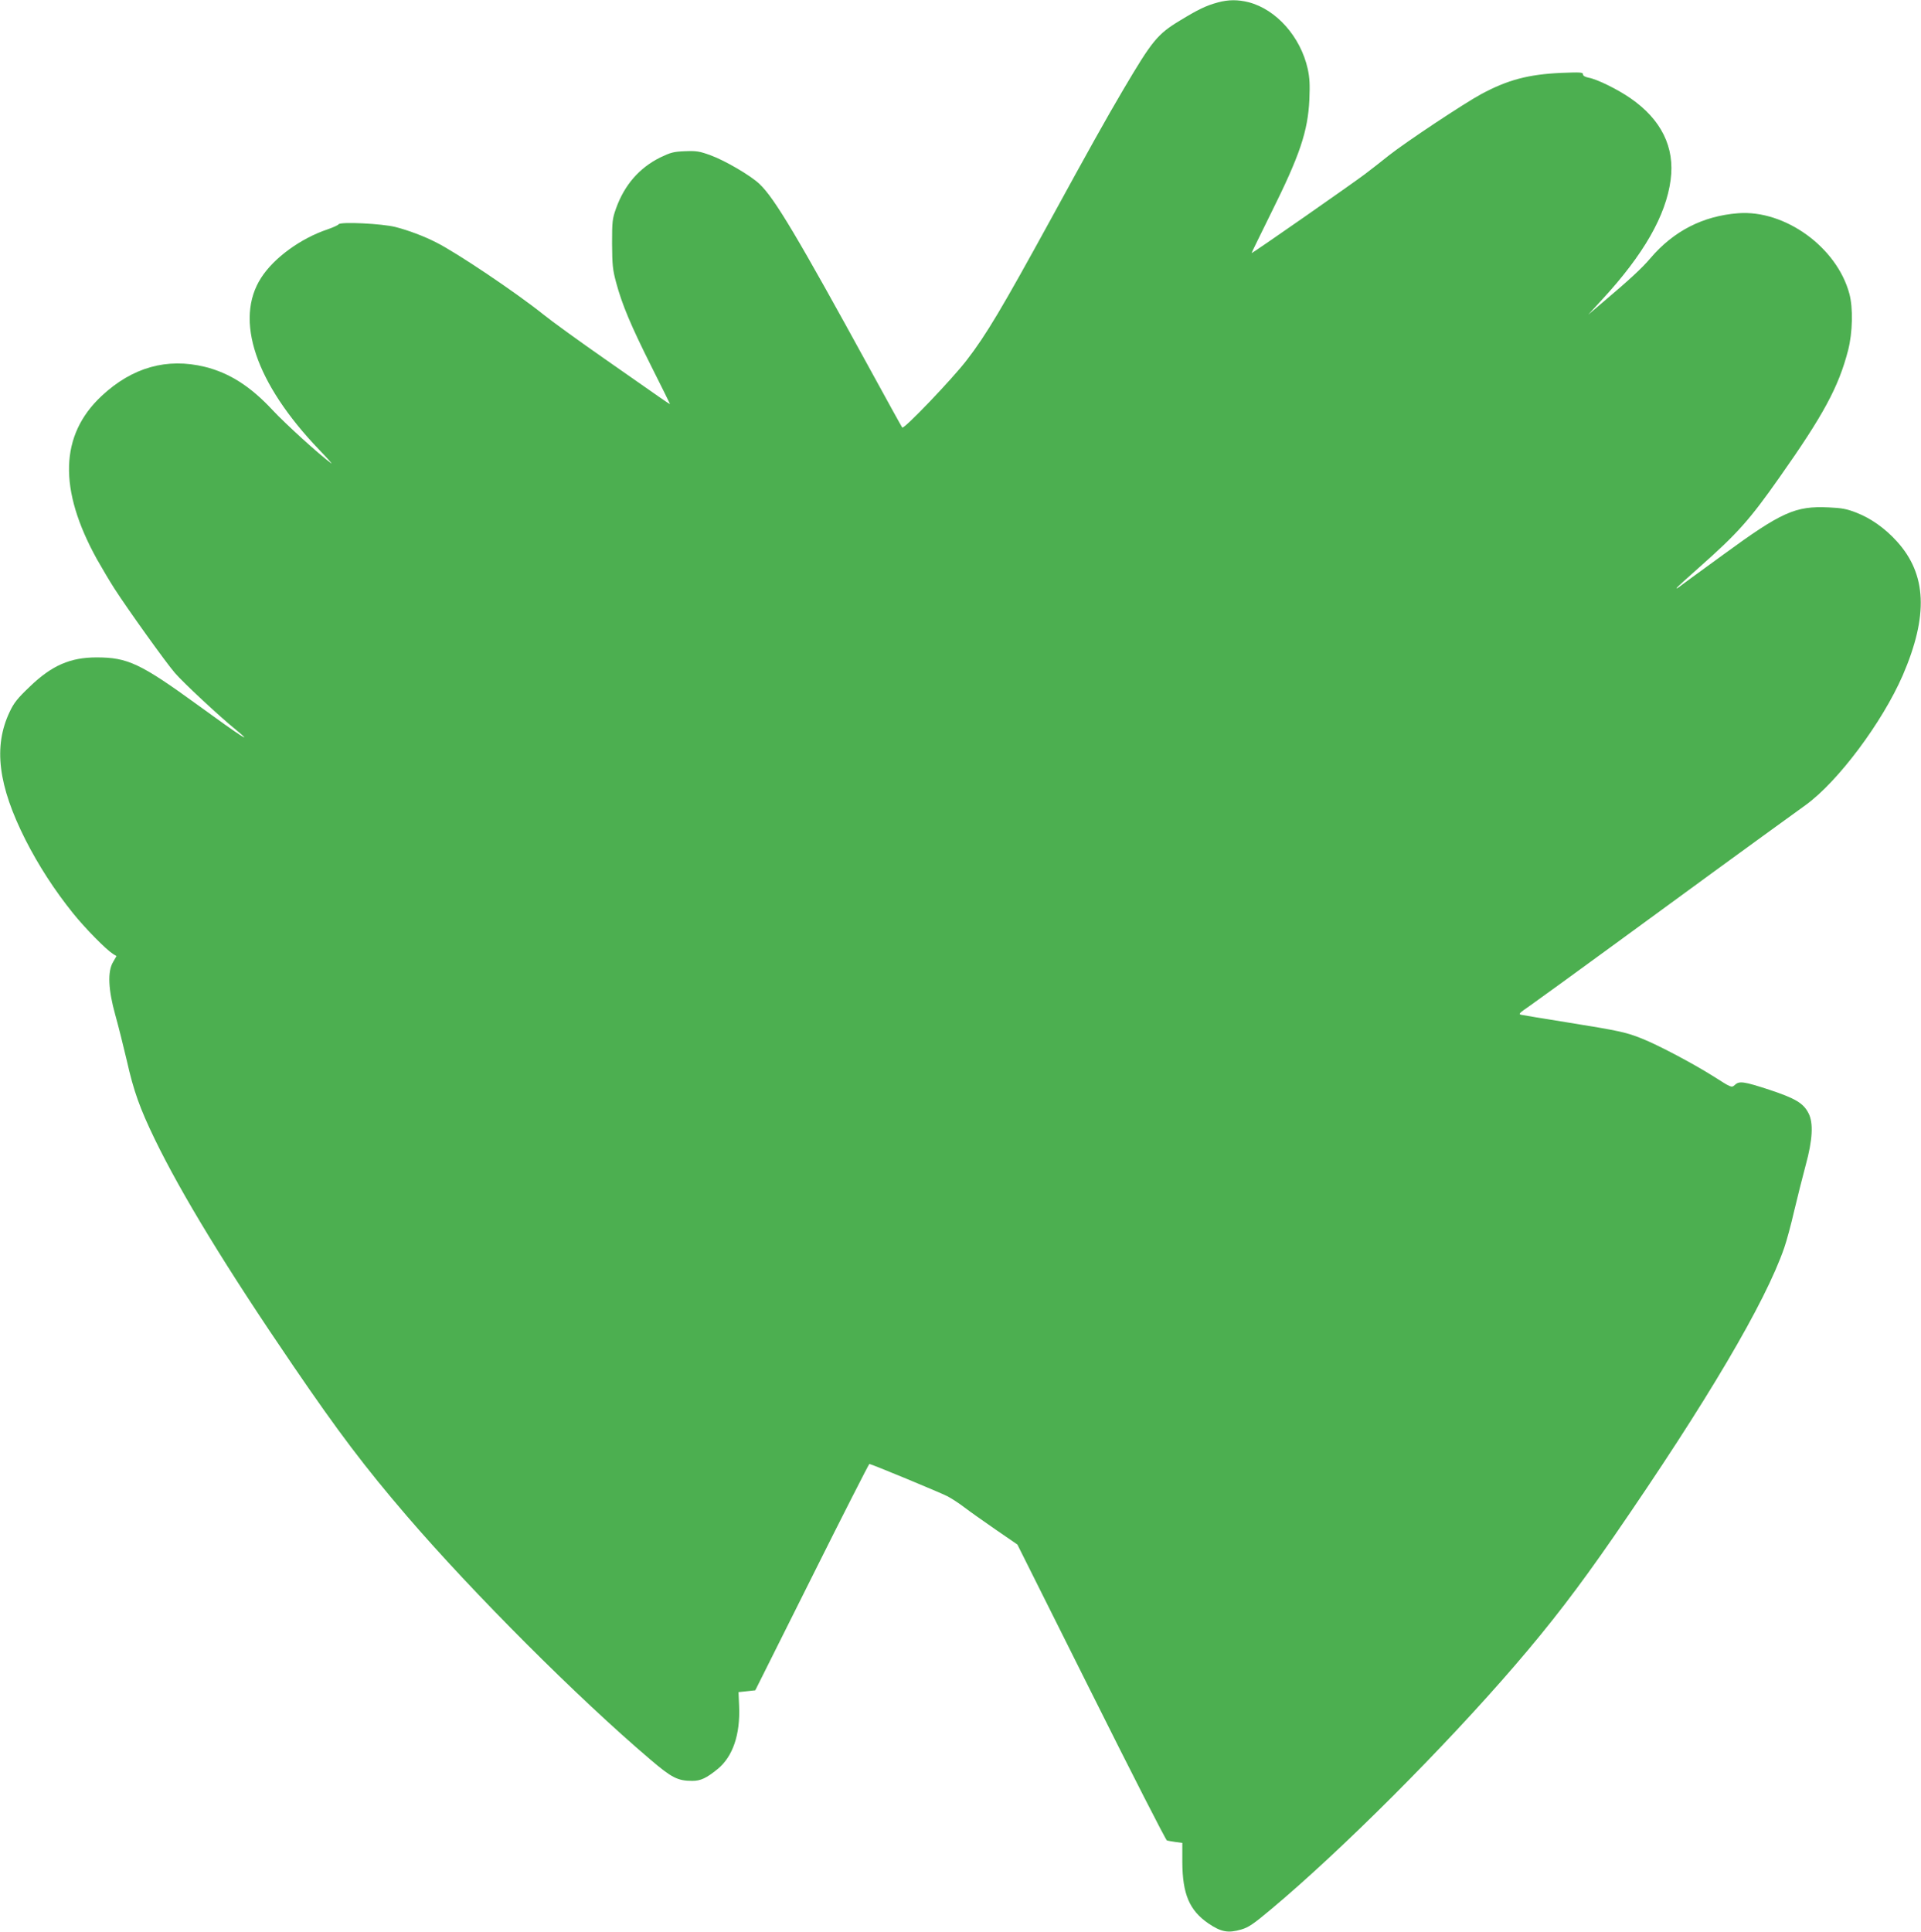
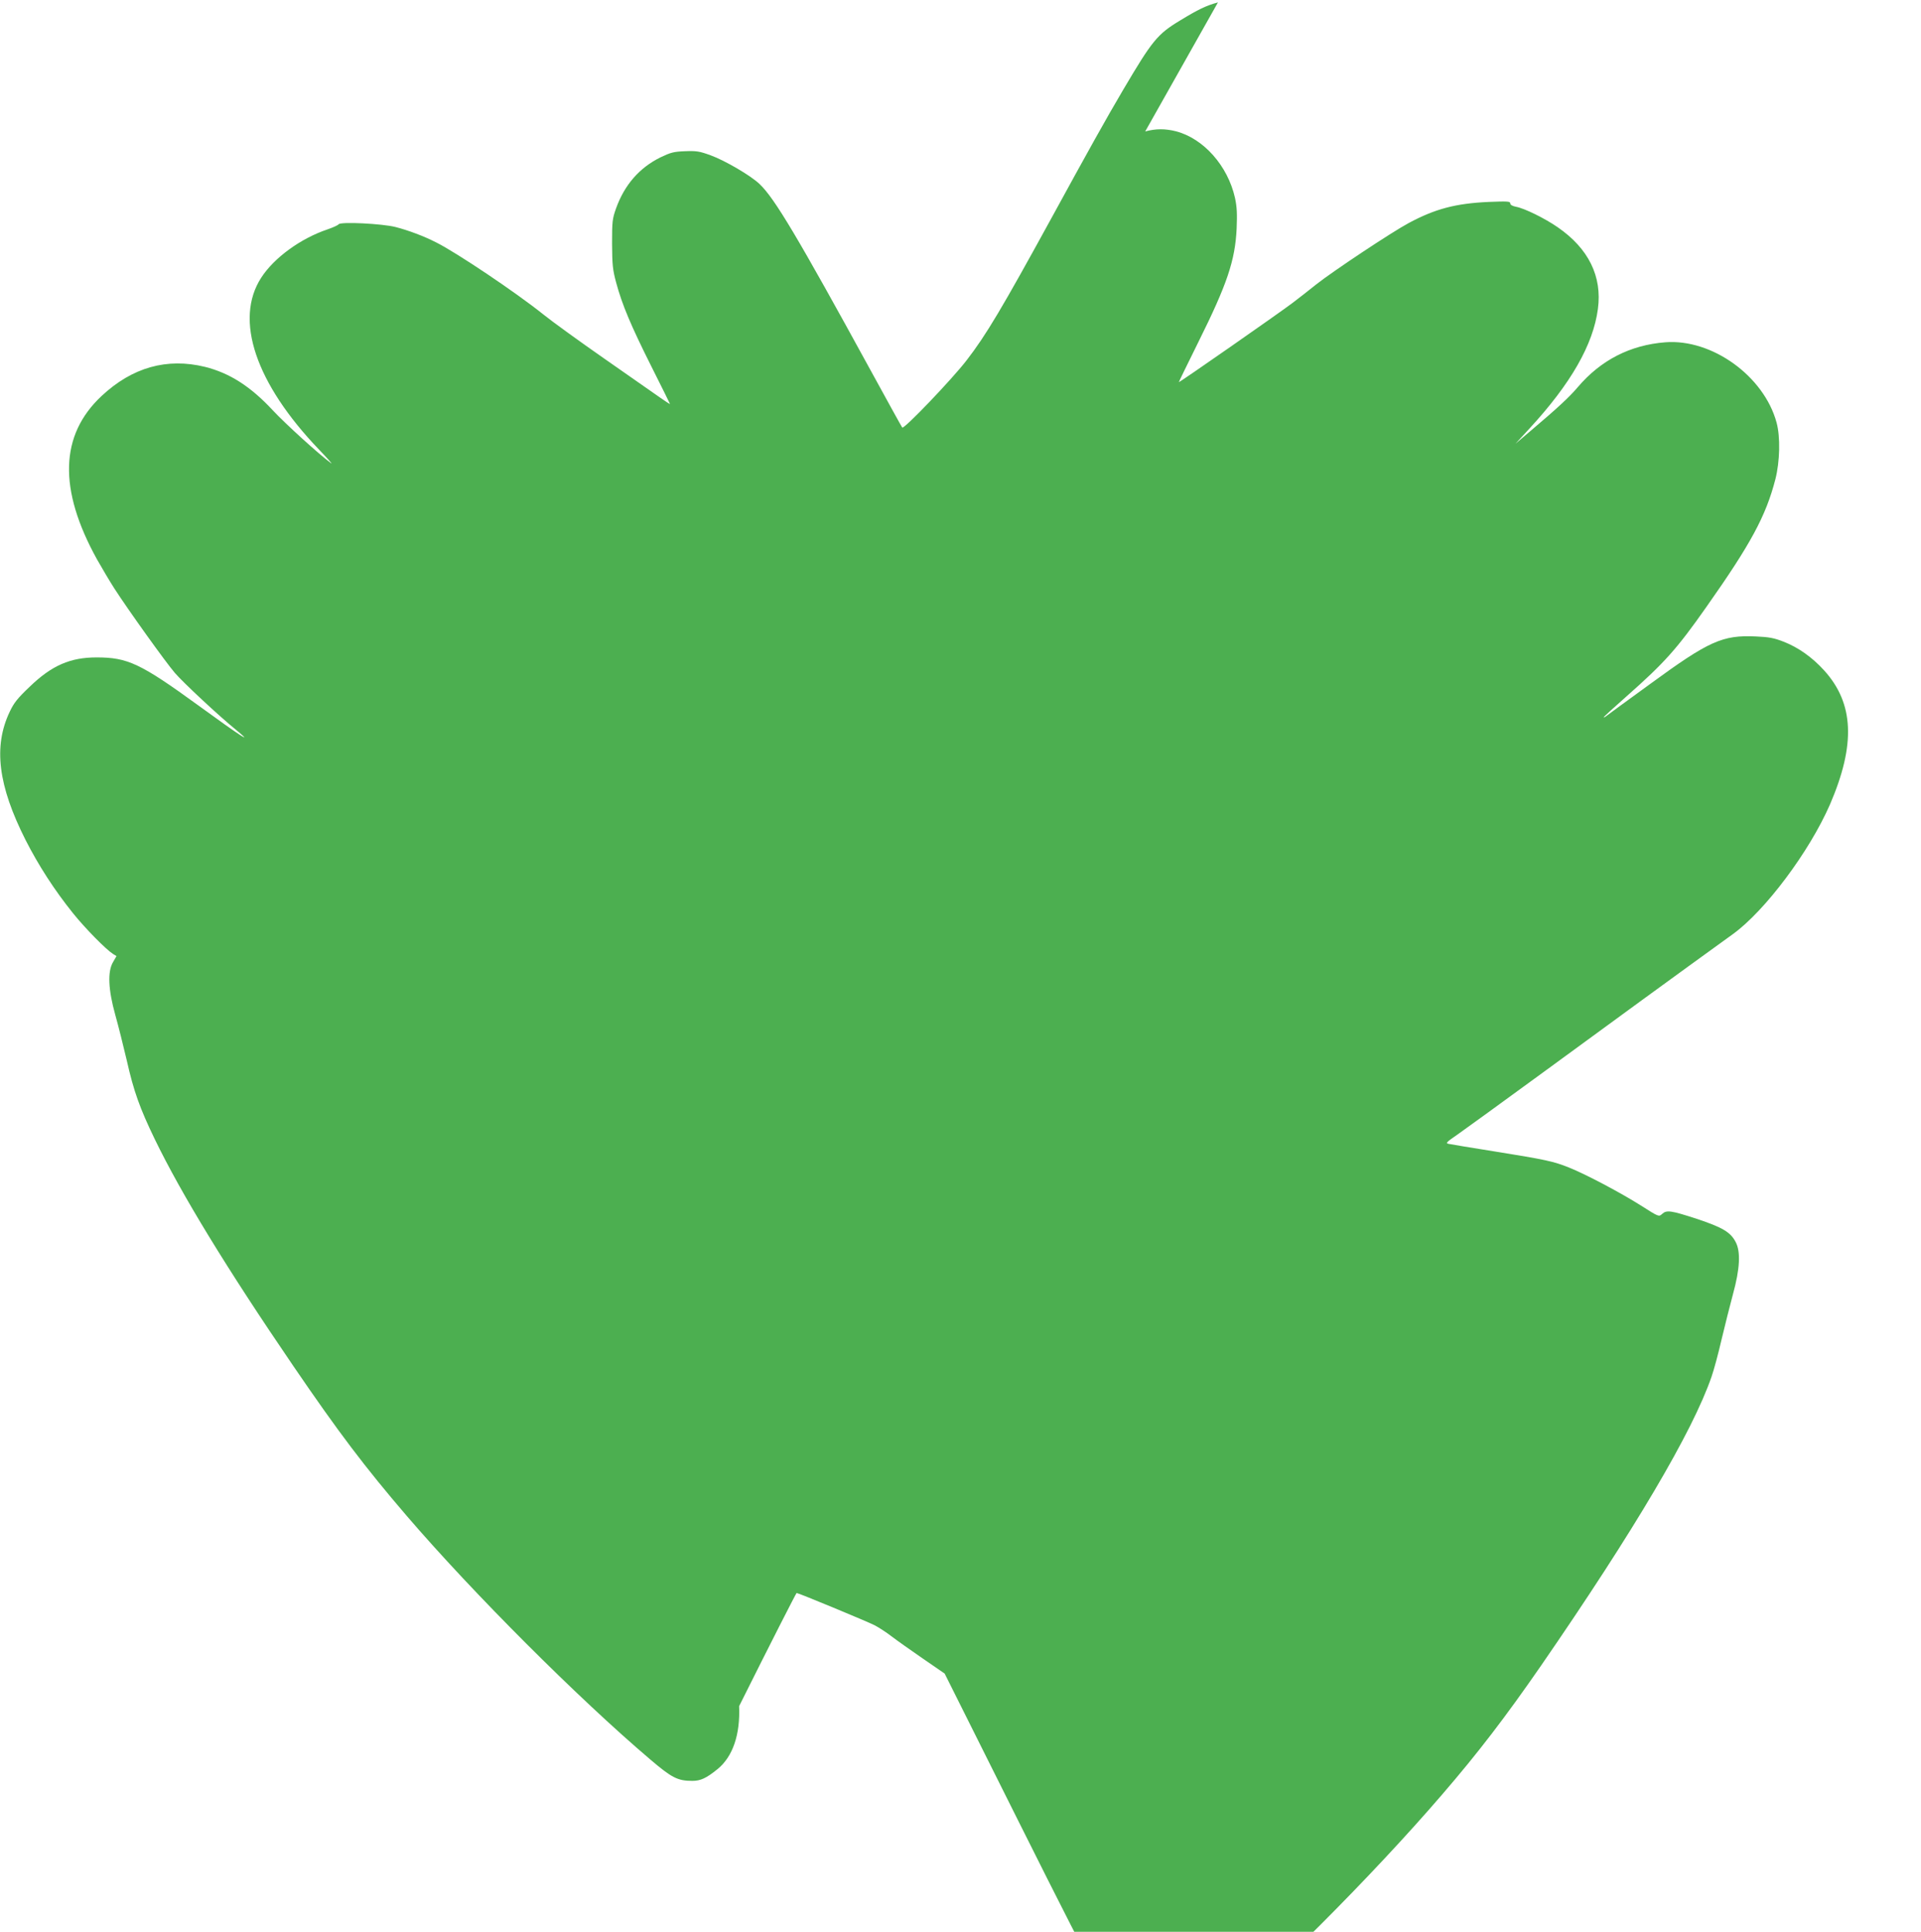
<svg xmlns="http://www.w3.org/2000/svg" version="1.0" width="1273pt" height="1280pt" viewBox="0 0 1273 1280" preserveAspectRatio="xMidYMid meet">
  <g transform="translate(0,1280) scale(0.1,-0.1)" fill="#4caf50" stroke="none">
-     <path d="M8071 12784 c-78 -21 -130 -46 -253 -121 -149 -90 -183 -133 -375 -458 -115 -195 -227 -396 -478 -855 -324 -591 -430 -770 -560 -938 -98 -127 -414 -457 -426 -445 -4 5 -98 175 -209 378 -485 886 -638 1143 -737 1236 -57 55 -230 156 -324 190 -74 27 -94 30 -170 27 -75 -3 -94 -8 -163 -41 -139 -69 -238 -182 -294 -339 -24 -68 -26 -85 -26 -233 1 -140 4 -172 27 -257 39 -146 99 -288 234 -557 68 -135 123 -247 123 -248 0 -2 -28 16 -62 40 -35 24 -200 140 -368 257 -168 117 -352 250 -410 297 -181 145 -574 409 -710 477 -80 41 -184 80 -270 102 -88 22 -361 36 -376 18 -5 -7 -39 -22 -74 -34 -178 -60 -354 -188 -439 -320 -180 -278 -38 -700 384 -1140 55 -57 91 -98 80 -90 -82 60 -303 261 -388 352 -147 158 -285 246 -448 287 -253 62 -483 -3 -686 -193 -277 -259 -287 -618 -31 -1081 34 -60 86 -148 115 -193 90 -140 343 -493 402 -561 55 -64 294 -287 404 -376 127 -105 34 -45 -249 161 -383 278 -468 318 -674 318 -174 0 -297 -53 -443 -194 -81 -77 -105 -107 -133 -167 -109 -229 -77 -488 105 -848 87 -171 192 -333 314 -485 82 -102 218 -240 266 -271 l23 -14 -23 -40 c-37 -62 -32 -182 15 -350 20 -71 54 -207 76 -301 46 -205 87 -318 185 -521 178 -367 478 -858 918 -1503 301 -441 475 -671 753 -995 440 -512 1135 -1207 1614 -1614 142 -121 181 -141 278 -141 55 0 93 18 167 78 101 82 151 229 143 417 l-4 93 56 6 55 6 375 750 c206 413 378 750 381 750 12 0 466 -188 517 -214 27 -14 78 -47 113 -74 35 -27 129 -93 207 -147 l144 -99 489 -978 c269 -539 495 -981 502 -983 6 -2 32 -6 57 -10 l45 -6 0 -127 c1 -212 47 -320 172 -406 85 -58 132 -66 218 -41 49 14 81 36 199 135 464 388 1149 1073 1615 1615 238 276 421 515 654 852 620 899 1006 1553 1131 1916 15 43 45 153 66 245 22 92 56 228 76 302 46 167 52 281 18 345 -34 66 -87 97 -258 154 -172 56 -200 60 -230 32 -21 -19 -22 -19 -138 55 -136 86 -368 209 -479 253 -102 41 -153 52 -489 106 -157 25 -296 48 -309 51 -21 4 -13 12 60 62 46 32 302 218 569 413 419 307 896 655 1256 915 214 155 507 547 643 859 171 397 159 670 -39 888 -79 87 -171 152 -268 190 -64 25 -96 31 -185 35 -220 10 -310 -30 -697 -313 -157 -114 -291 -212 -297 -217 -7 -6 -13 -8 -13 -5 0 3 69 66 153 140 251 222 332 313 528 592 294 417 393 601 456 844 30 117 34 281 8 376 -83 307 -427 556 -737 532 -233 -18 -428 -118 -581 -298 -56 -66 -136 -140 -312 -289 l-100 -85 92 100 c275 298 423 557 454 793 29 216 -62 400 -266 541 -85 59 -221 126 -277 136 -25 5 -38 13 -38 23 0 13 -18 14 -144 9 -218 -10 -354 -46 -529 -140 -112 -60 -502 -319 -612 -406 -49 -39 -121 -96 -160 -125 -86 -65 -748 -527 -751 -523 -1 1 58 121 130 267 190 382 243 539 253 751 4 99 2 142 -11 203 -48 213 -208 393 -391 441 -72 18 -133 18 -204 -1z" />
+     <path d="M8071 12784 c-78 -21 -130 -46 -253 -121 -149 -90 -183 -133 -375 -458 -115 -195 -227 -396 -478 -855 -324 -591 -430 -770 -560 -938 -98 -127 -414 -457 -426 -445 -4 5 -98 175 -209 378 -485 886 -638 1143 -737 1236 -57 55 -230 156 -324 190 -74 27 -94 30 -170 27 -75 -3 -94 -8 -163 -41 -139 -69 -238 -182 -294 -339 -24 -68 -26 -85 -26 -233 1 -140 4 -172 27 -257 39 -146 99 -288 234 -557 68 -135 123 -247 123 -248 0 -2 -28 16 -62 40 -35 24 -200 140 -368 257 -168 117 -352 250 -410 297 -181 145 -574 409 -710 477 -80 41 -184 80 -270 102 -88 22 -361 36 -376 18 -5 -7 -39 -22 -74 -34 -178 -60 -354 -188 -439 -320 -180 -278 -38 -700 384 -1140 55 -57 91 -98 80 -90 -82 60 -303 261 -388 352 -147 158 -285 246 -448 287 -253 62 -483 -3 -686 -193 -277 -259 -287 -618 -31 -1081 34 -60 86 -148 115 -193 90 -140 343 -493 402 -561 55 -64 294 -287 404 -376 127 -105 34 -45 -249 161 -383 278 -468 318 -674 318 -174 0 -297 -53 -443 -194 -81 -77 -105 -107 -133 -167 -109 -229 -77 -488 105 -848 87 -171 192 -333 314 -485 82 -102 218 -240 266 -271 l23 -14 -23 -40 c-37 -62 -32 -182 15 -350 20 -71 54 -207 76 -301 46 -205 87 -318 185 -521 178 -367 478 -858 918 -1503 301 -441 475 -671 753 -995 440 -512 1135 -1207 1614 -1614 142 -121 181 -141 278 -141 55 0 93 18 167 78 101 82 151 229 143 417 c206 413 378 750 381 750 12 0 466 -188 517 -214 27 -14 78 -47 113 -74 35 -27 129 -93 207 -147 l144 -99 489 -978 c269 -539 495 -981 502 -983 6 -2 32 -6 57 -10 l45 -6 0 -127 c1 -212 47 -320 172 -406 85 -58 132 -66 218 -41 49 14 81 36 199 135 464 388 1149 1073 1615 1615 238 276 421 515 654 852 620 899 1006 1553 1131 1916 15 43 45 153 66 245 22 92 56 228 76 302 46 167 52 281 18 345 -34 66 -87 97 -258 154 -172 56 -200 60 -230 32 -21 -19 -22 -19 -138 55 -136 86 -368 209 -479 253 -102 41 -153 52 -489 106 -157 25 -296 48 -309 51 -21 4 -13 12 60 62 46 32 302 218 569 413 419 307 896 655 1256 915 214 155 507 547 643 859 171 397 159 670 -39 888 -79 87 -171 152 -268 190 -64 25 -96 31 -185 35 -220 10 -310 -30 -697 -313 -157 -114 -291 -212 -297 -217 -7 -6 -13 -8 -13 -5 0 3 69 66 153 140 251 222 332 313 528 592 294 417 393 601 456 844 30 117 34 281 8 376 -83 307 -427 556 -737 532 -233 -18 -428 -118 -581 -298 -56 -66 -136 -140 -312 -289 l-100 -85 92 100 c275 298 423 557 454 793 29 216 -62 400 -266 541 -85 59 -221 126 -277 136 -25 5 -38 13 -38 23 0 13 -18 14 -144 9 -218 -10 -354 -46 -529 -140 -112 -60 -502 -319 -612 -406 -49 -39 -121 -96 -160 -125 -86 -65 -748 -527 -751 -523 -1 1 58 121 130 267 190 382 243 539 253 751 4 99 2 142 -11 203 -48 213 -208 393 -391 441 -72 18 -133 18 -204 -1z" />
  </g>
</svg>